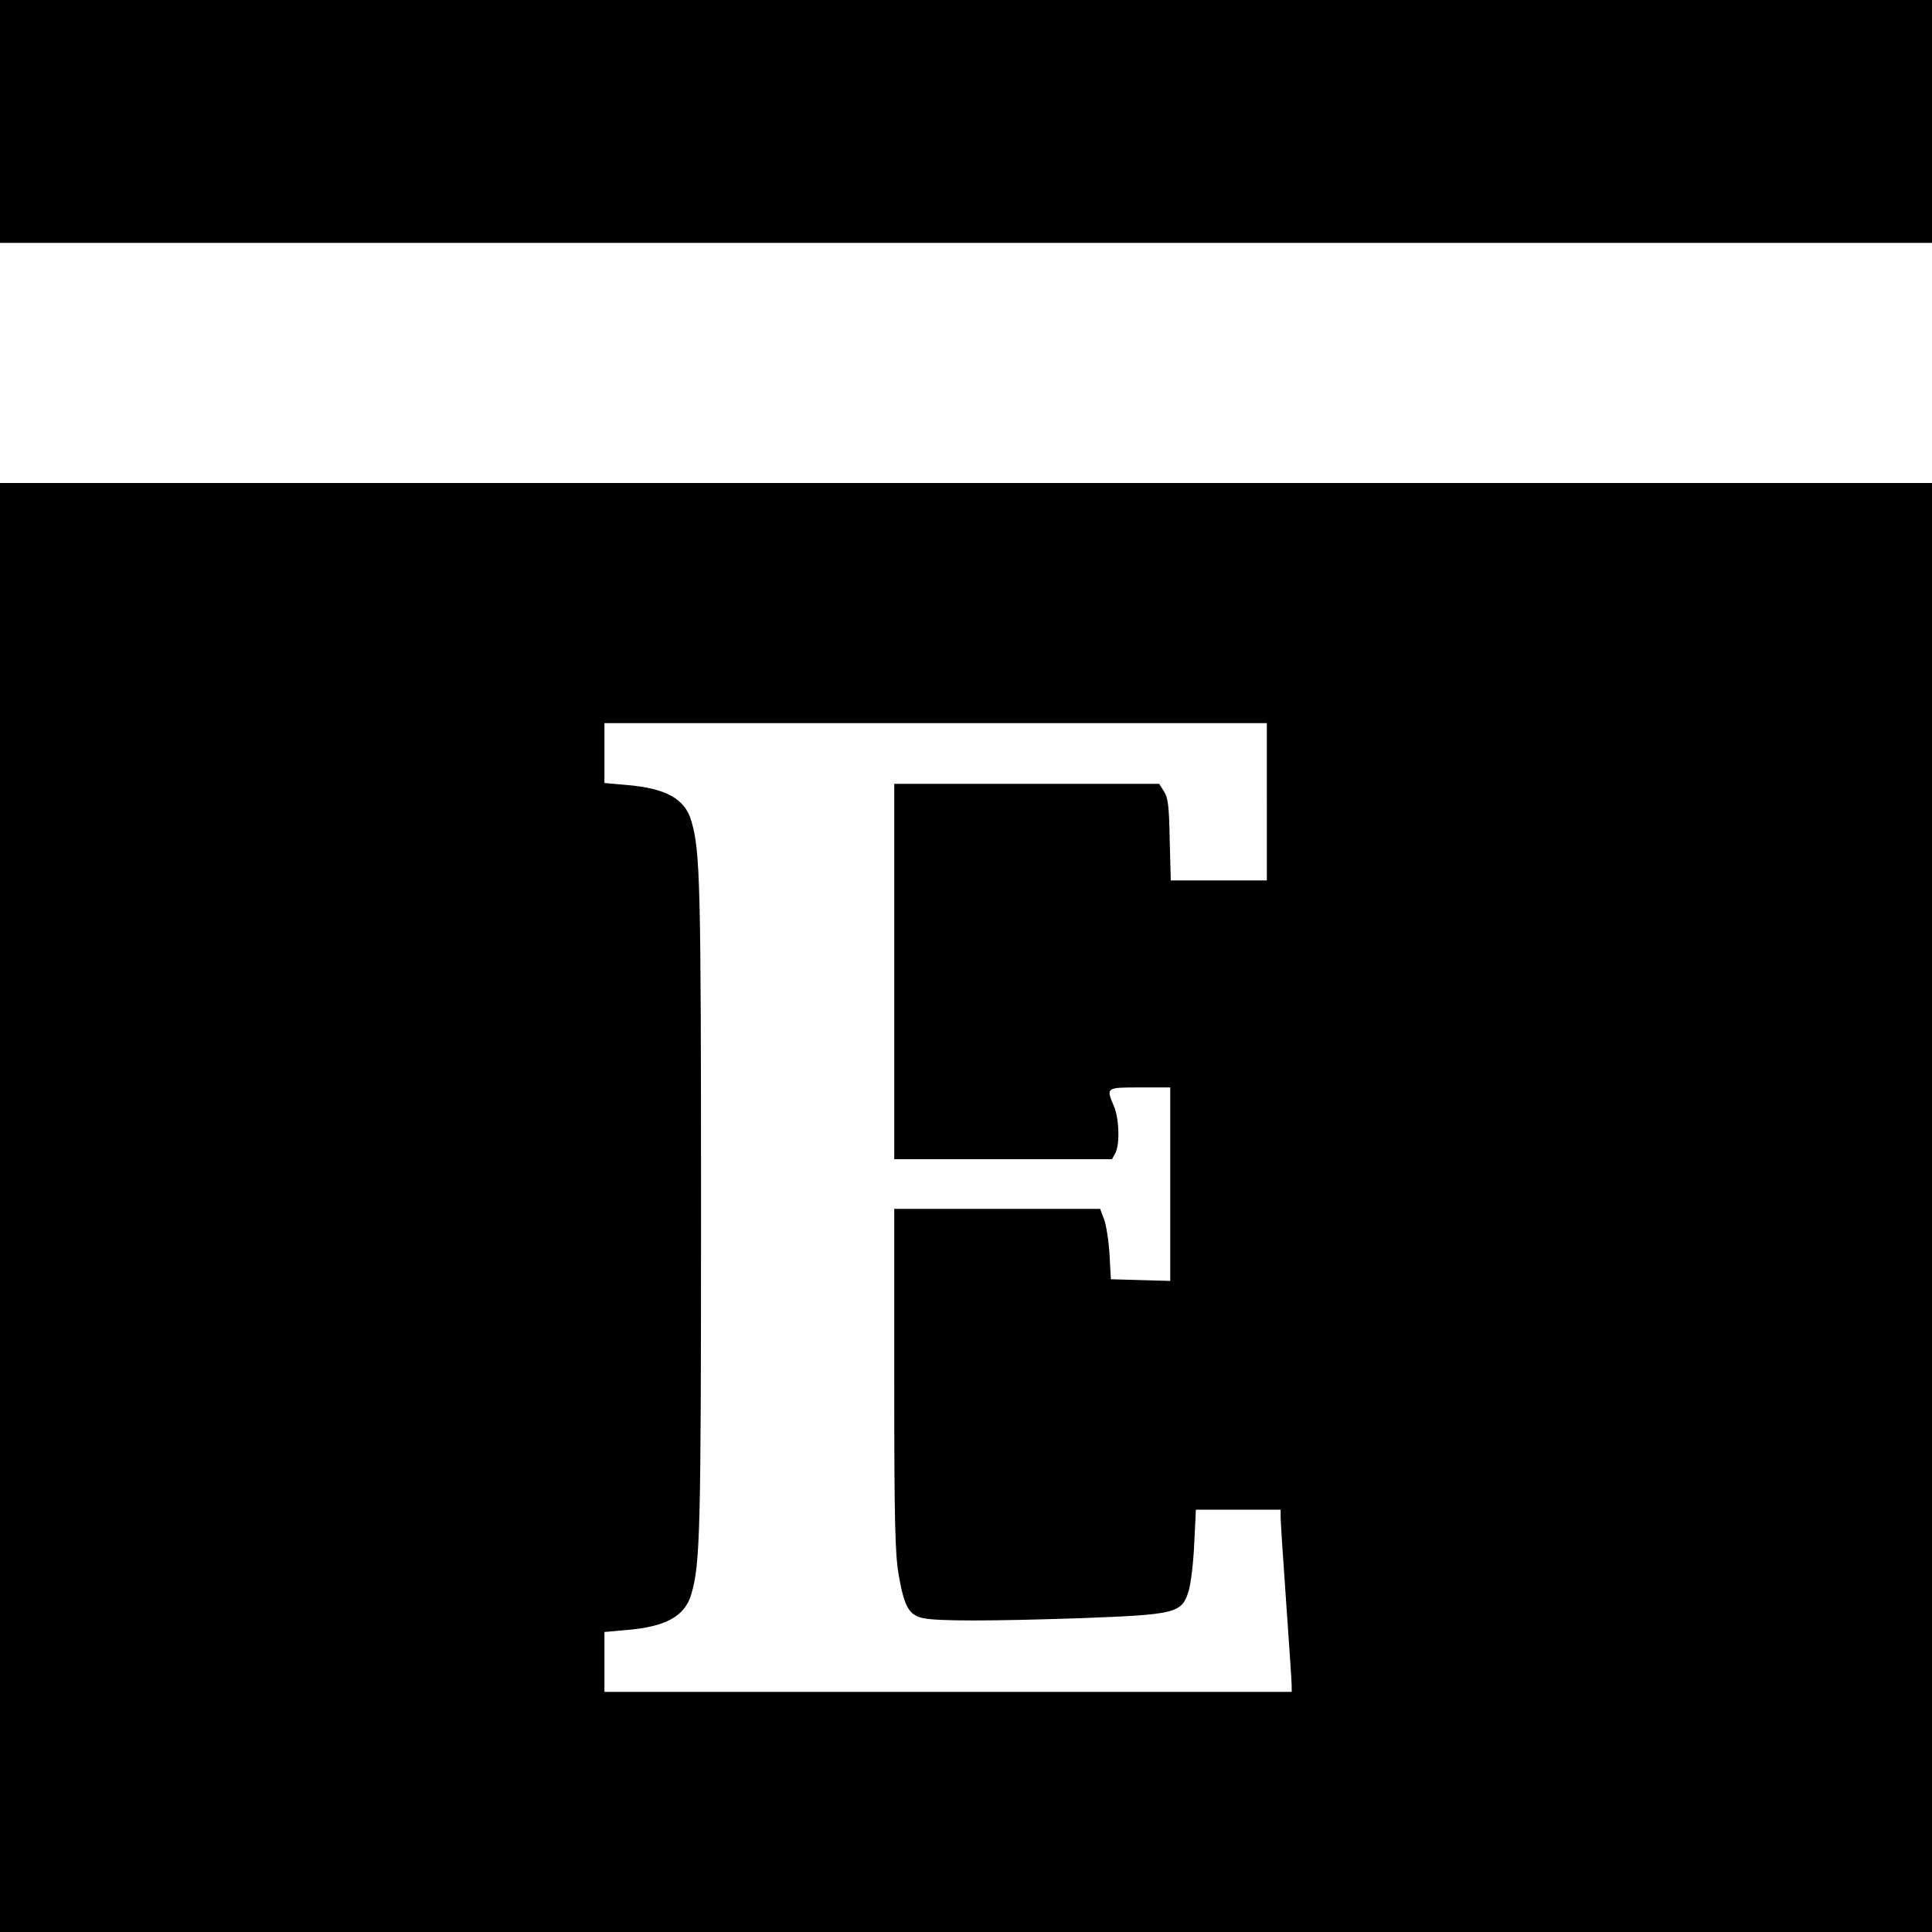
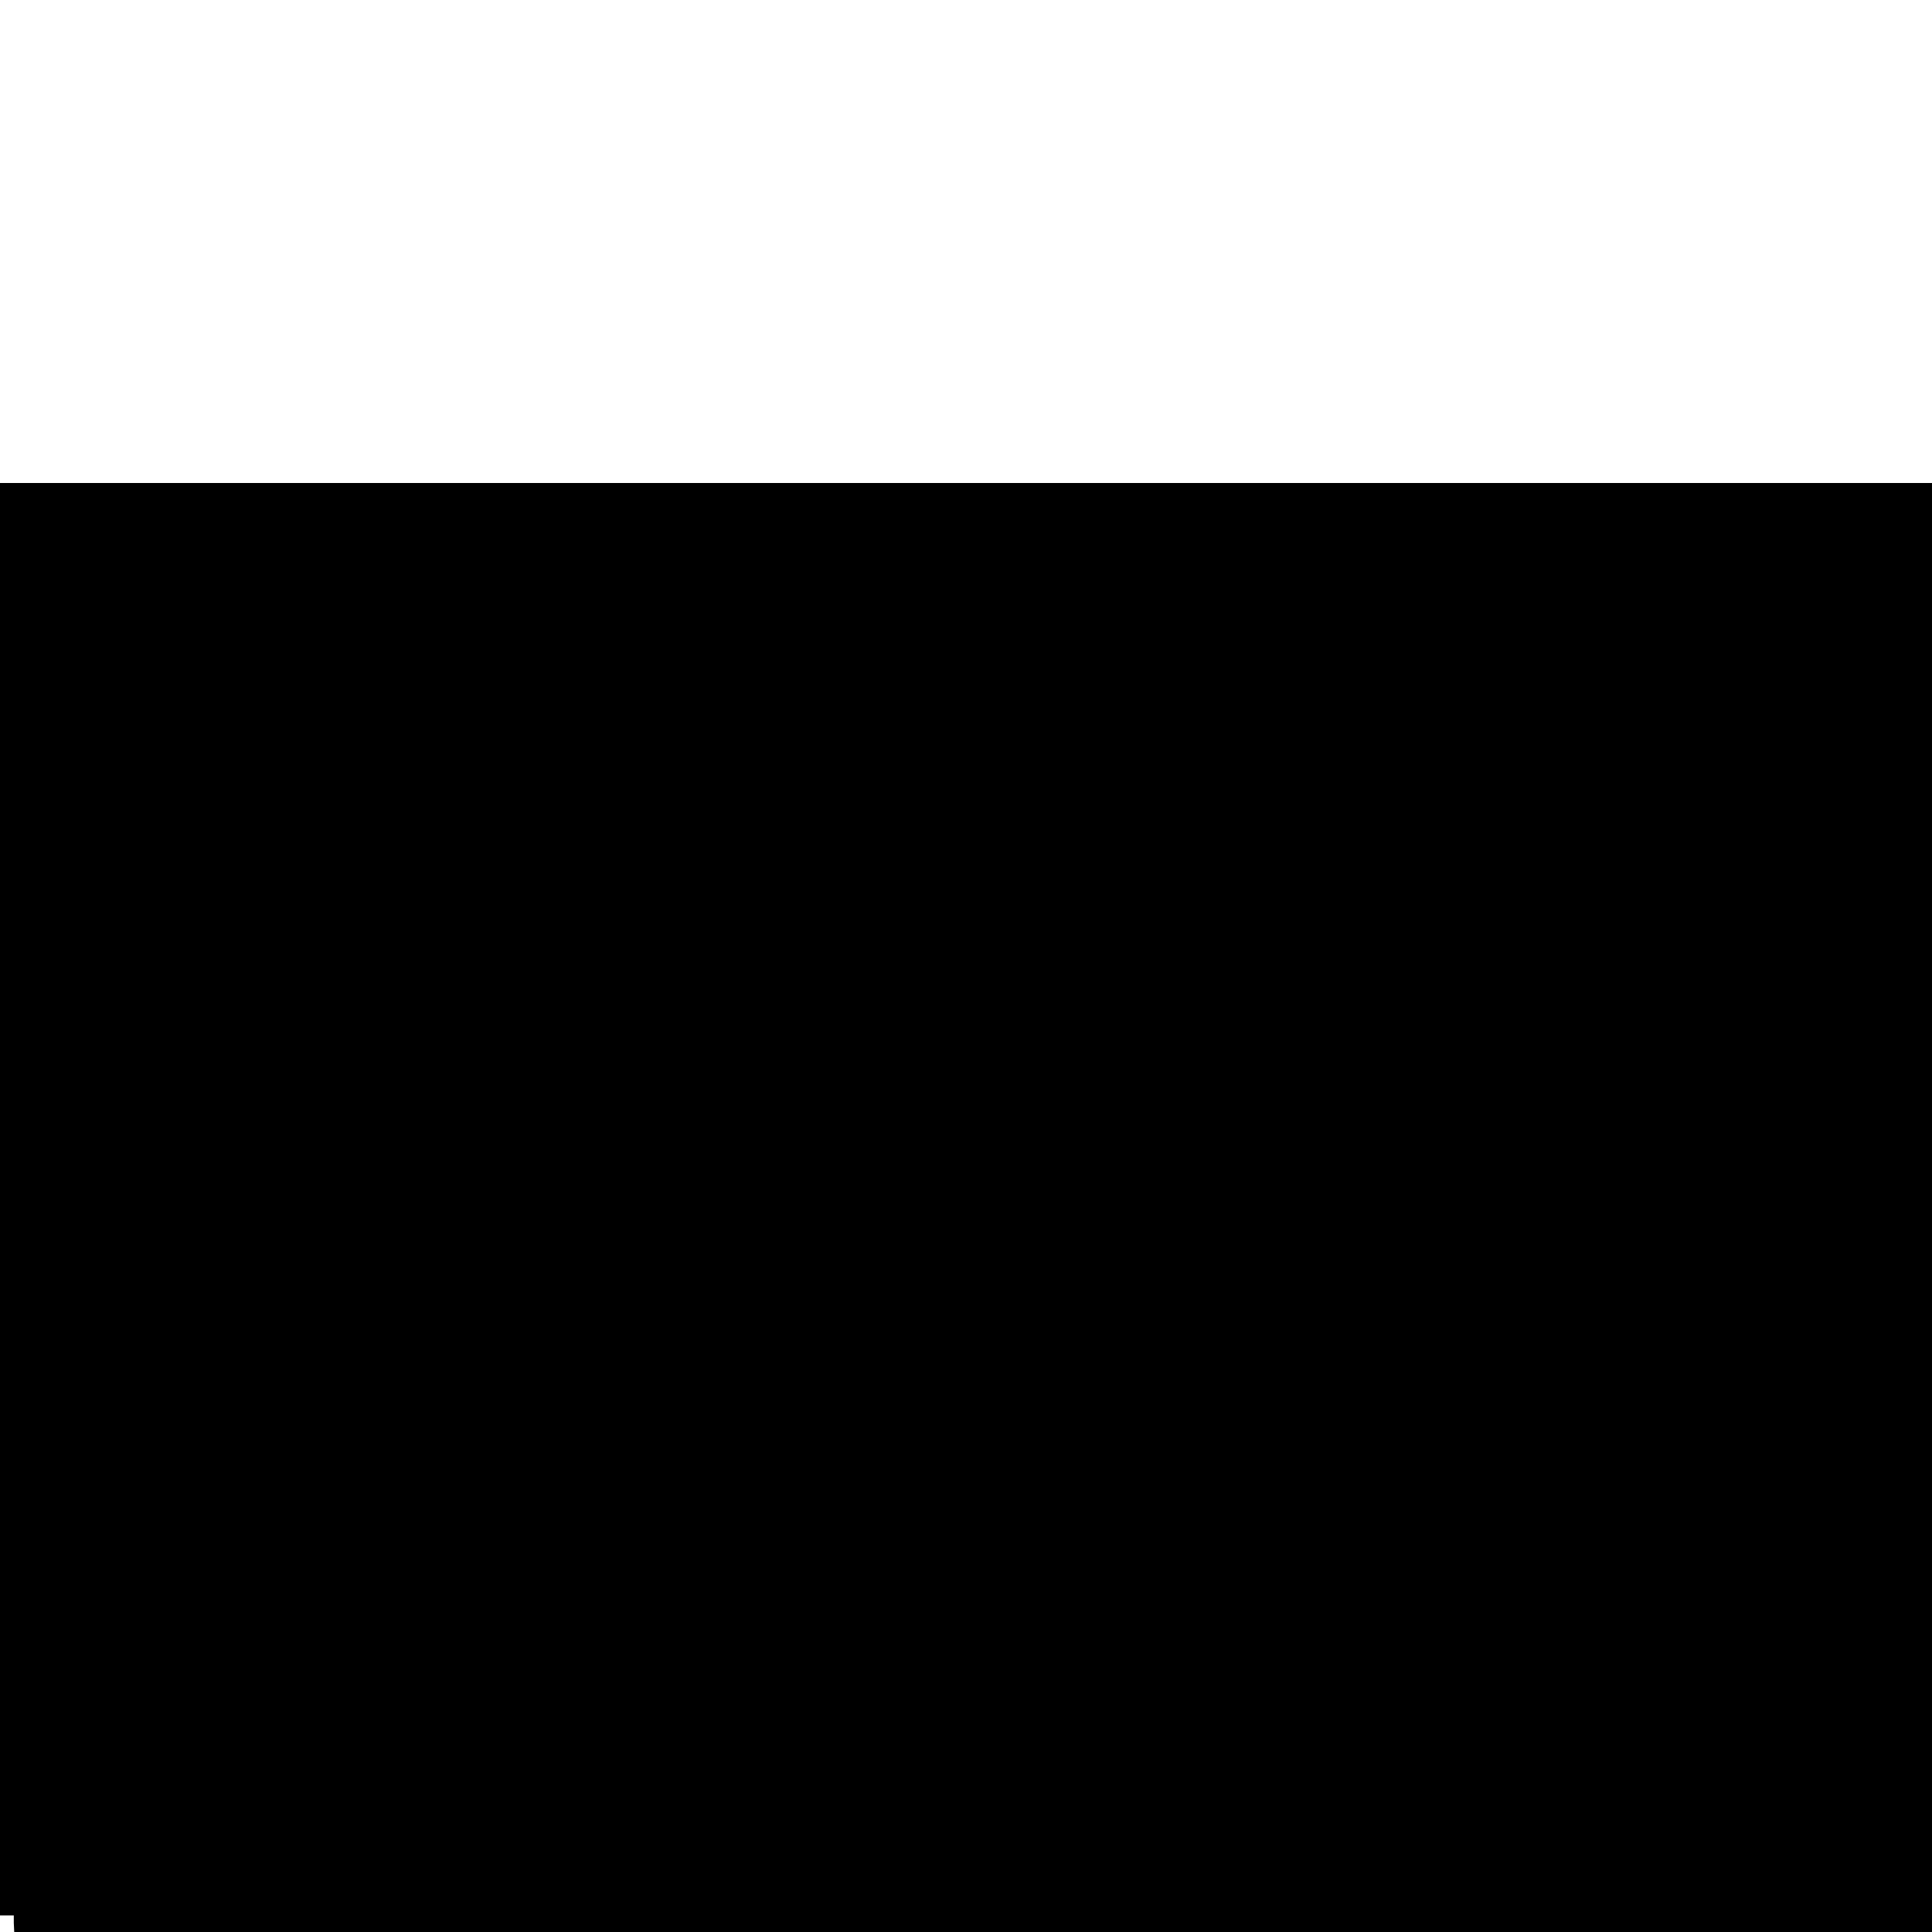
<svg xmlns="http://www.w3.org/2000/svg" version="1.0" width="700pt" height="700pt" viewBox="0 0 700 700" preserveAspectRatio="xMidYMid meet">
  <g transform="translate(0,700) scale(0.1,-0.1)" fill="#000000" stroke="none">
-     <path d="M0 6560 l0 -440 3500 0 3500 0 0 440 0 440 -3500 0 -3500 0 0 -440z" />
-     <path d="M0 2625 l0 -2625 3500 0 3500 0 0 2625 0 2625 -3500 0 -3500 0 0 -2625z m4590 1470 l0 -285 -174 0 -174 0 -4 148 c-2 121 -6 153 -21 175 l-17 27 -480 0 -480 0 0 -680 0 -680 395 0 394 0 12 22 c17 31 14 126 -5 170 -29 68 -29 68 94 68 l110 0 0 -350 0 -351 -107 3 -108 3 -5 90 c-3 50 -12 107 -20 128 l-14 37 -373 0 -373 0 0 -617 c0 -515 3 -633 16 -708 20 -116 37 -147 89 -158 55 -11 237 -11 570 0 345 13 366 18 391 96 9 29 18 106 21 175 l6 122 153 0 154 0 0 -27 c0 -16 9 -154 20 -308 11 -154 20 -290 20 -302 l0 -23 -1245 0 -1245 0 0 109 0 108 79 7 c144 12 213 50 236 131 32 108 35 230 35 1400 0 1170 -3 1292 -35 1400 -23 81 -92 119 -236 131 l-79 7 0 108 0 109 1200 0 1200 0 0 -285z" />
+     <path d="M0 2625 l0 -2625 3500 0 3500 0 0 2625 0 2625 -3500 0 -3500 0 0 -2625z l0 -285 -174 0 -174 0 -4 148 c-2 121 -6 153 -21 175 l-17 27 -480 0 -480 0 0 -680 0 -680 395 0 394 0 12 22 c17 31 14 126 -5 170 -29 68 -29 68 94 68 l110 0 0 -350 0 -351 -107 3 -108 3 -5 90 c-3 50 -12 107 -20 128 l-14 37 -373 0 -373 0 0 -617 c0 -515 3 -633 16 -708 20 -116 37 -147 89 -158 55 -11 237 -11 570 0 345 13 366 18 391 96 9 29 18 106 21 175 l6 122 153 0 154 0 0 -27 c0 -16 9 -154 20 -308 11 -154 20 -290 20 -302 l0 -23 -1245 0 -1245 0 0 109 0 108 79 7 c144 12 213 50 236 131 32 108 35 230 35 1400 0 1170 -3 1292 -35 1400 -23 81 -92 119 -236 131 l-79 7 0 108 0 109 1200 0 1200 0 0 -285z" />
  </g>
</svg>